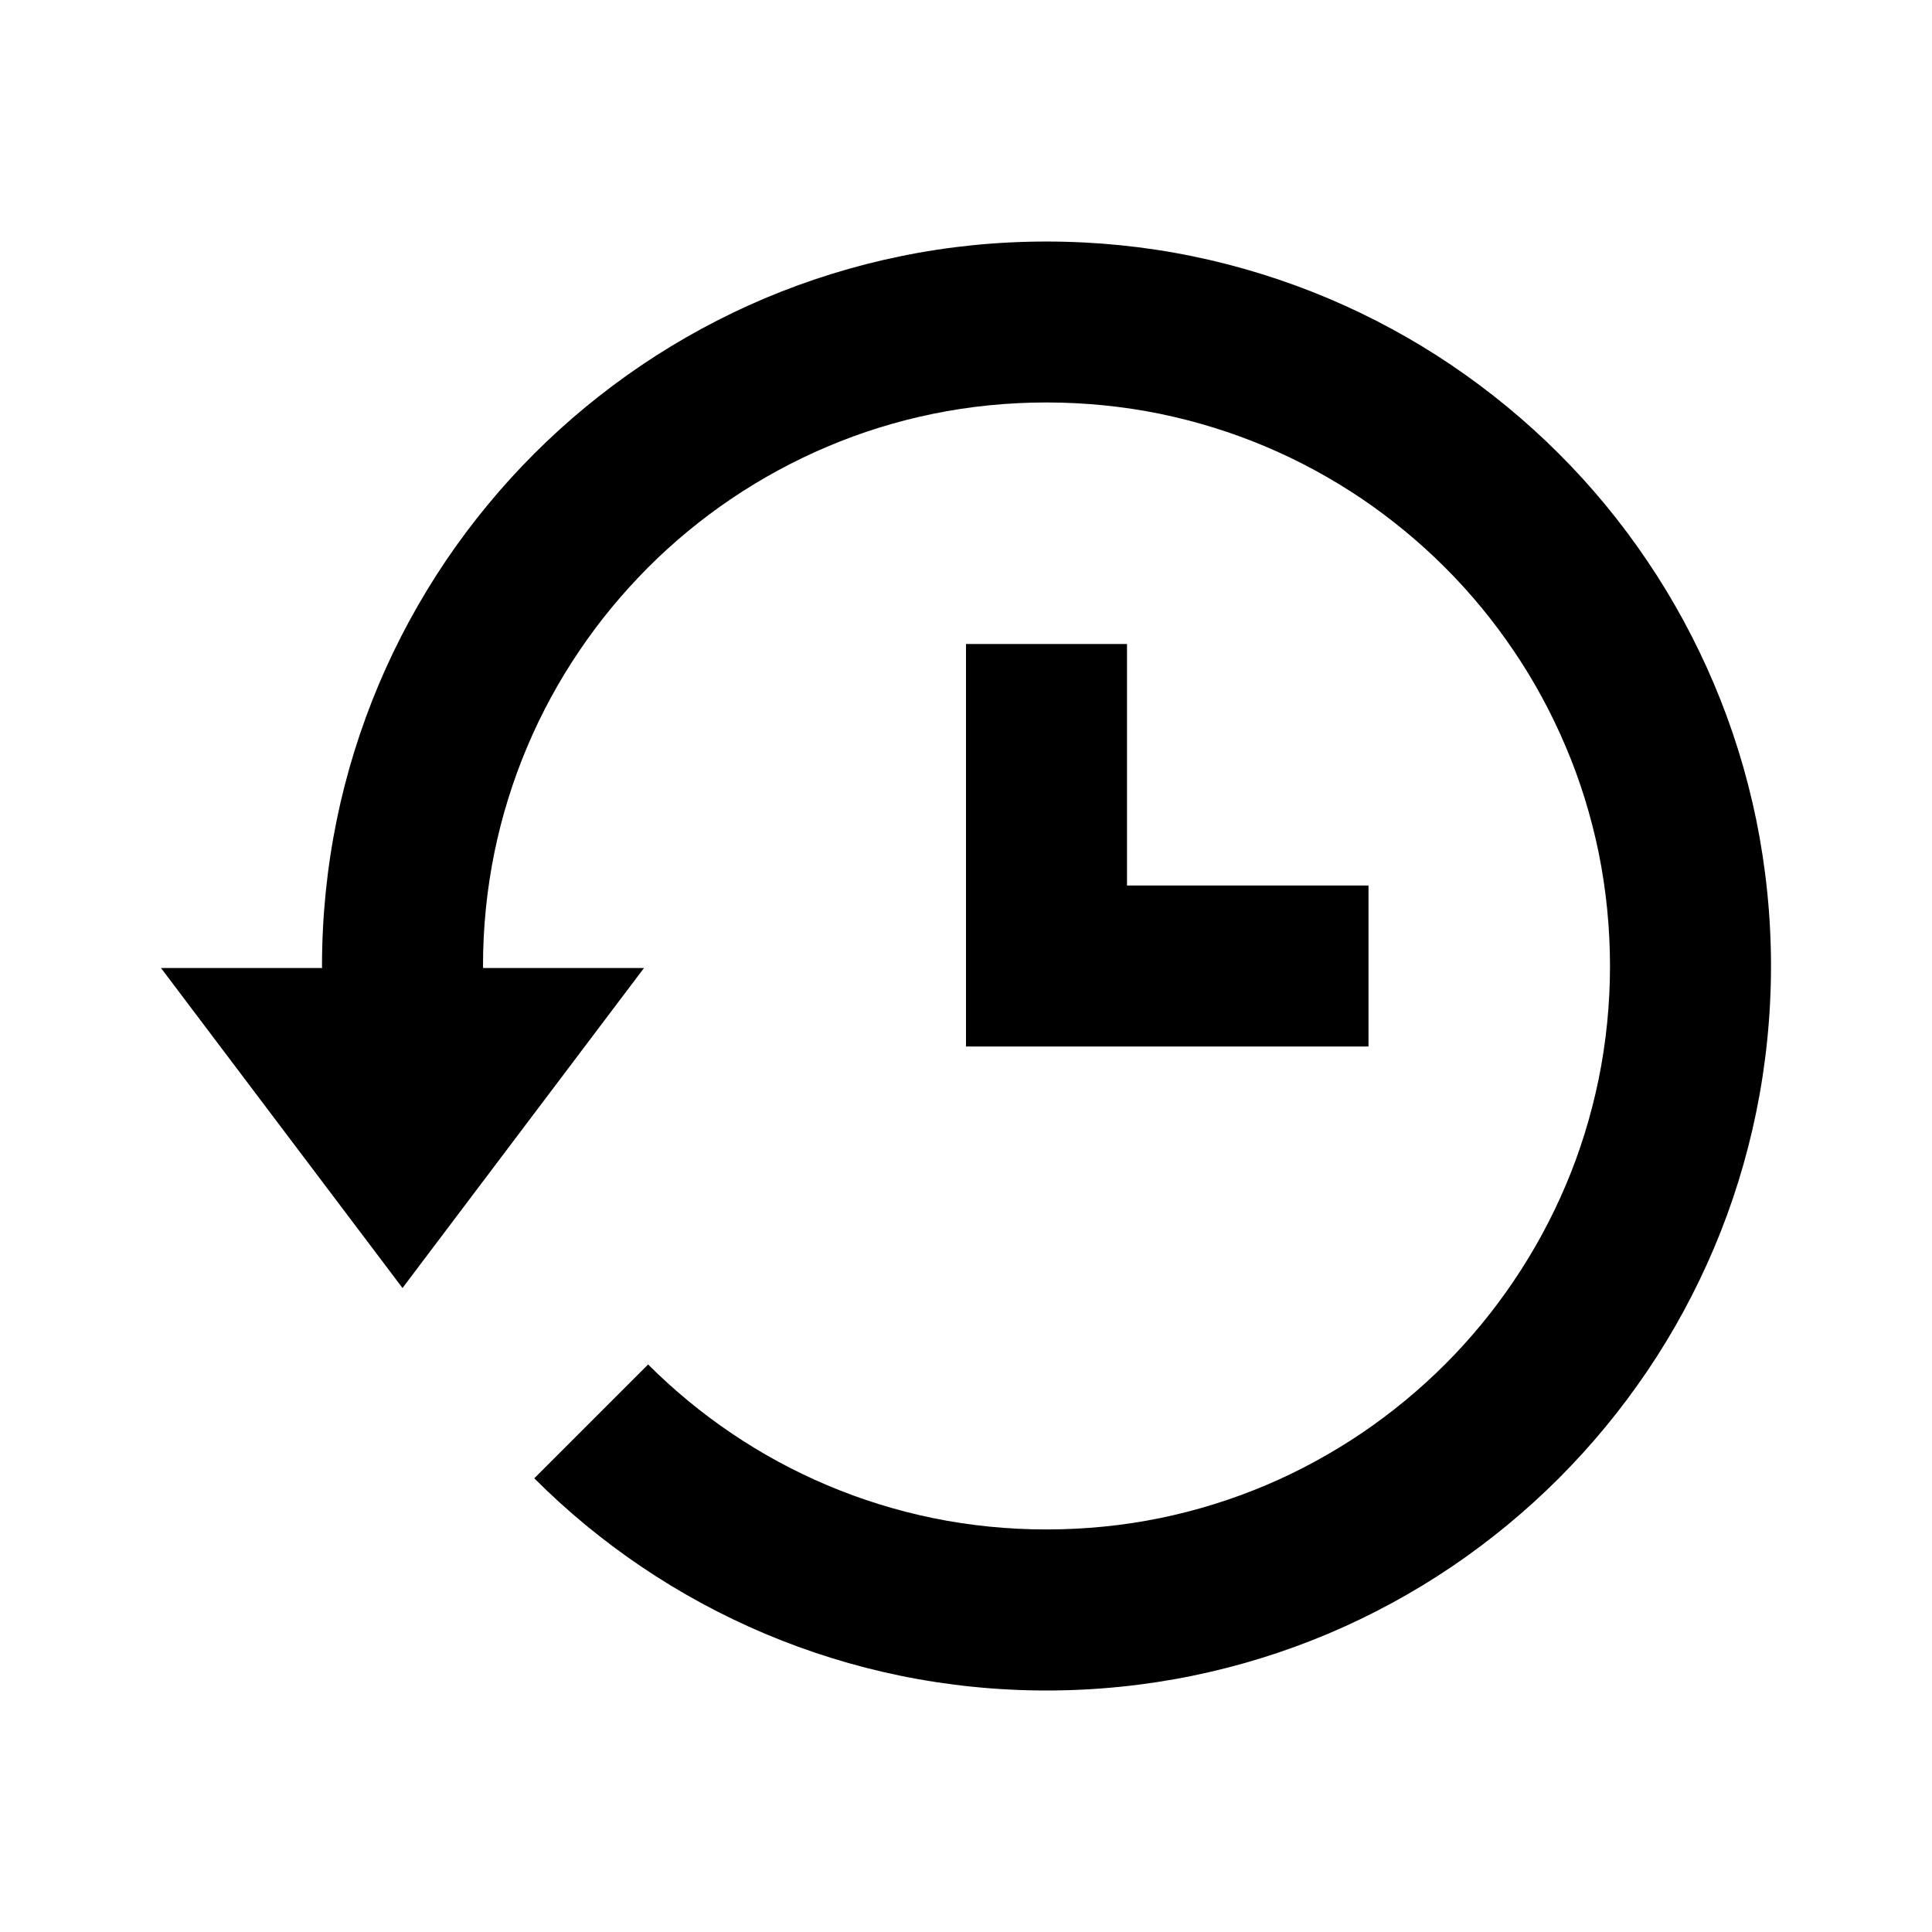
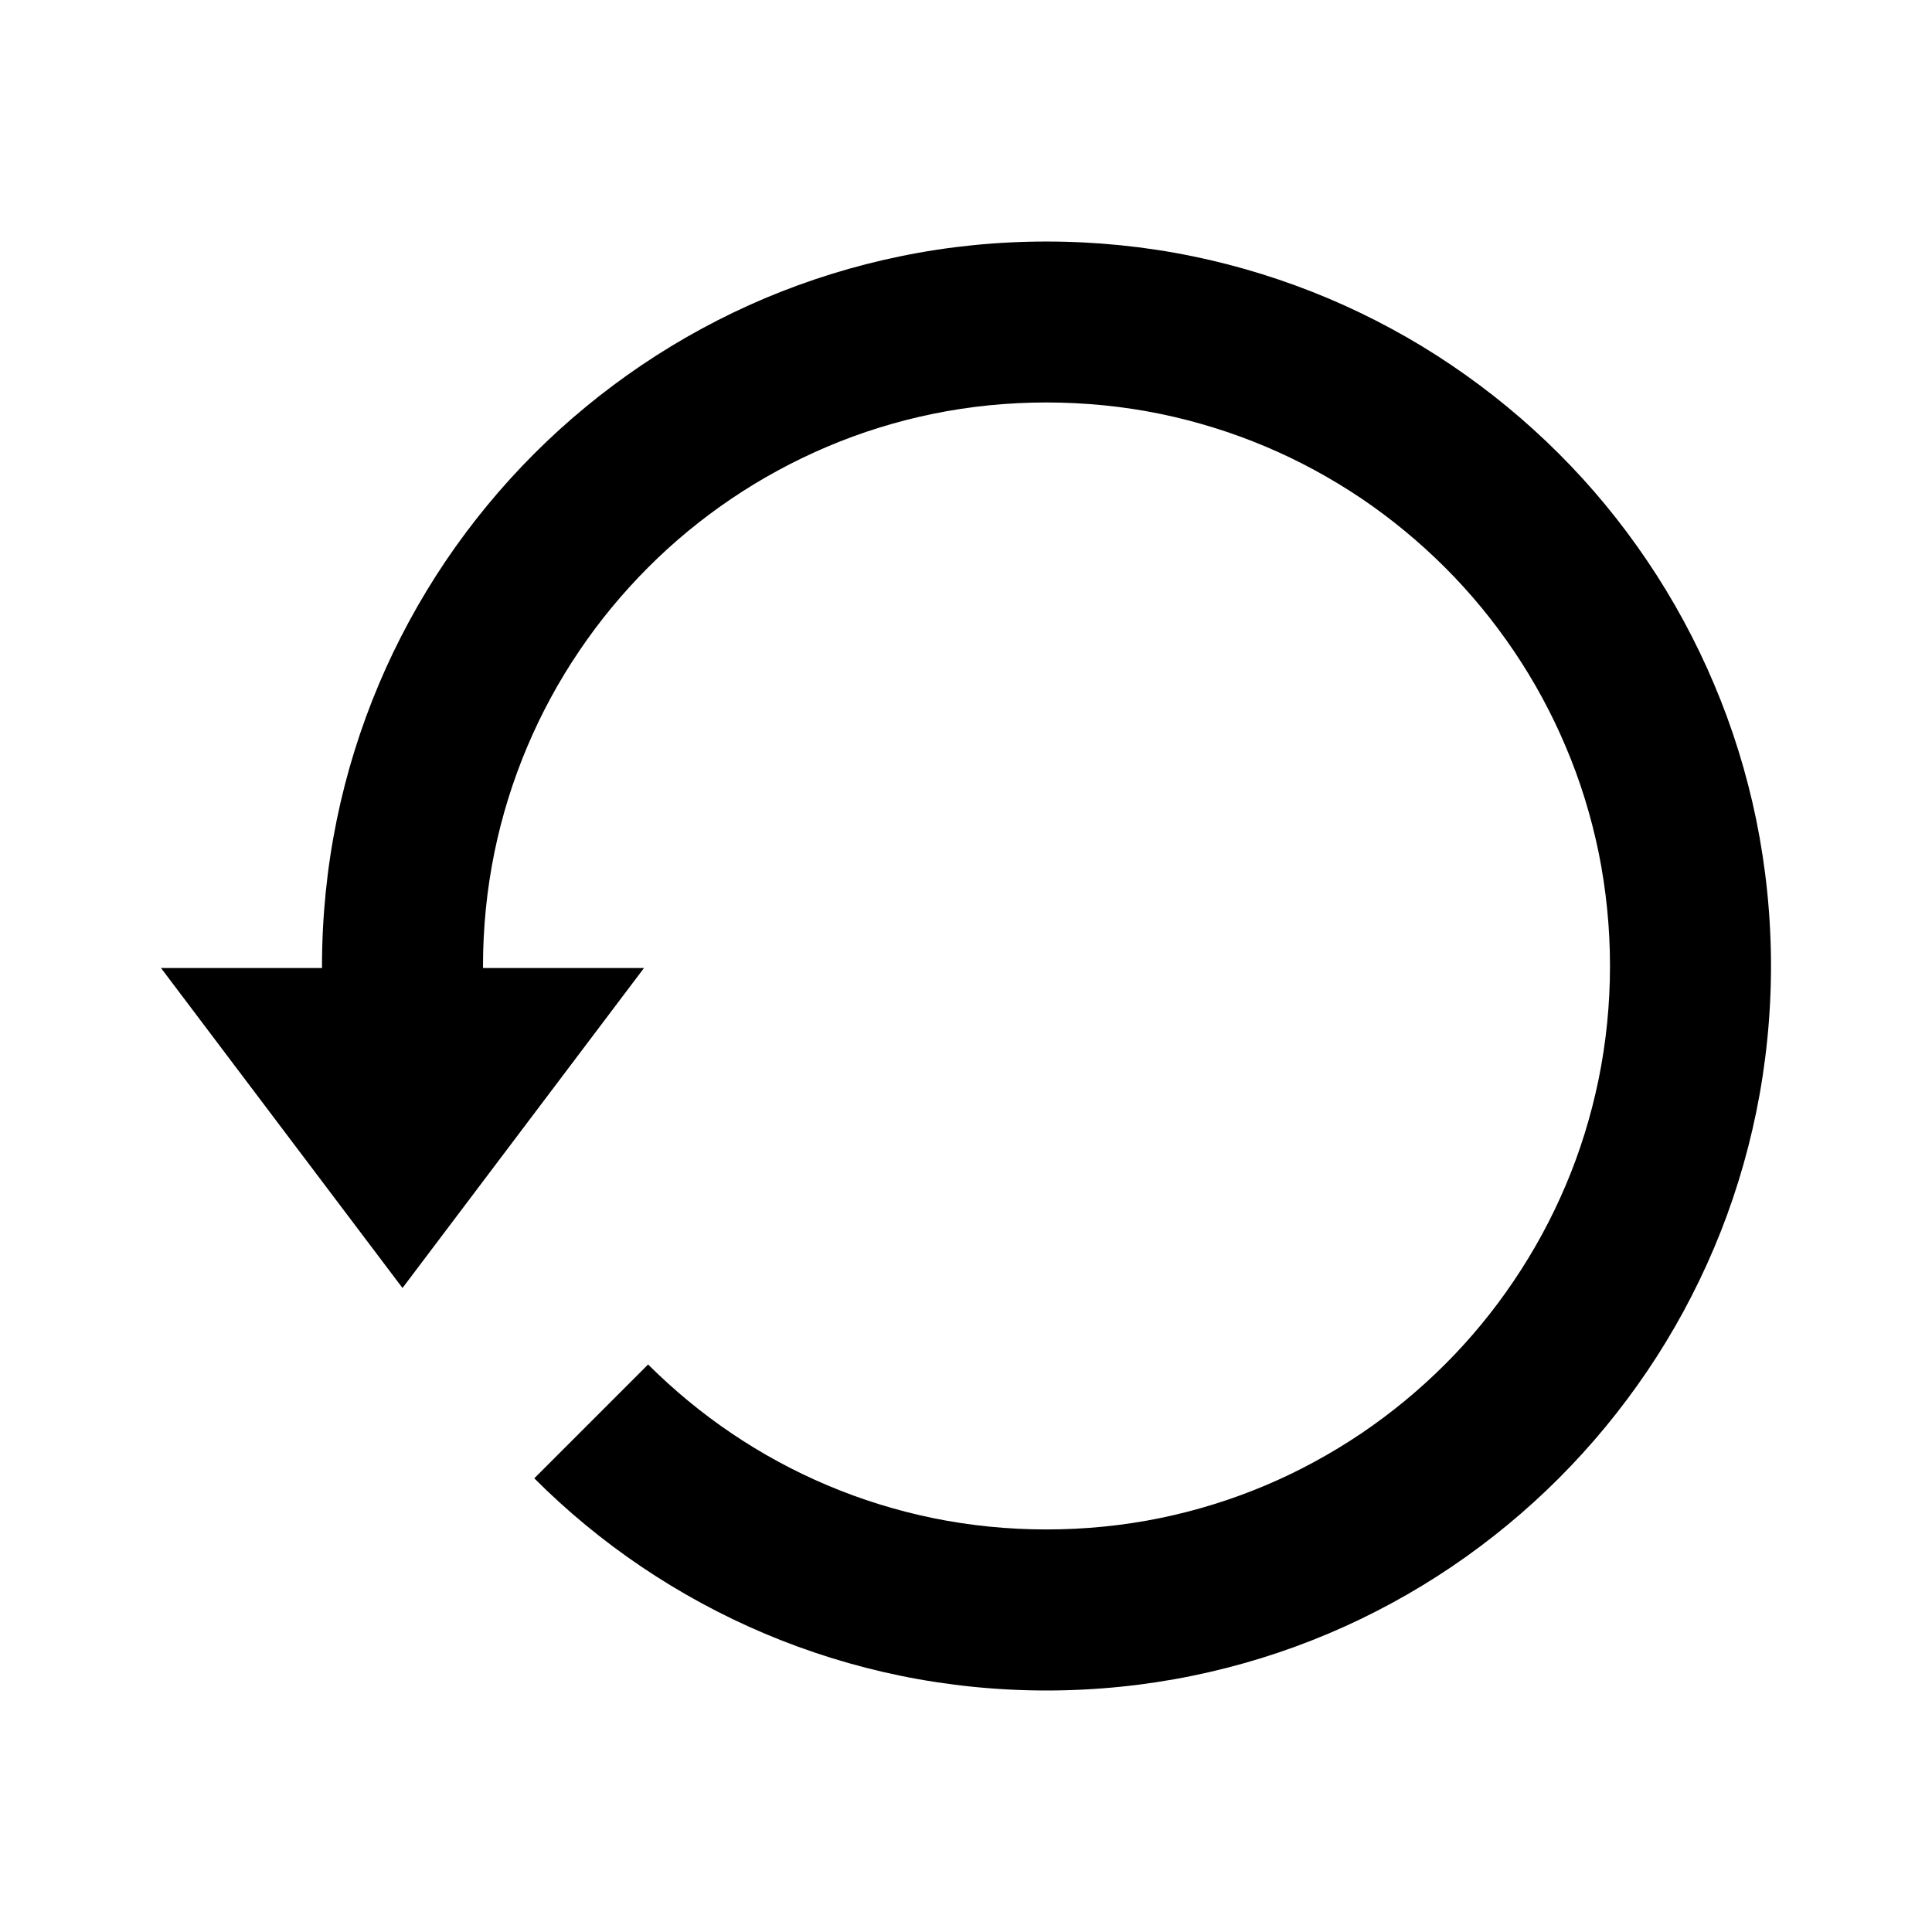
<svg xmlns="http://www.w3.org/2000/svg" width="24" height="24" viewBox="0 0 24 24">
-   <path d="M12 8L12 13 17 13 17 11 14 11 14 8z" />
  <path d="M21.292,8.497c-0.226-0.535-0.505-1.05-0.829-1.529c-0.322-0.478-0.691-0.926-1.099-1.333S18.51,4.86,18.032,4.537 c-0.482-0.326-0.997-0.604-1.528-0.829c-0.545-0.23-1.114-0.407-1.69-0.525c-1.181-0.243-2.444-0.244-3.626,0 c-0.579,0.118-1.147,0.295-1.69,0.524c-0.531,0.225-1.045,0.503-1.529,0.83C7.492,4.859,7.043,5.229,6.636,5.636 C6.229,6.043,5.859,6.492,5.537,6.968C5.211,7.452,4.932,7.966,4.708,8.496c-0.23,0.544-0.407,1.113-0.525,1.69 C4.062,10.778,4,11.388,4,12c0,0.008,0.001,0.017,0.001,0.025H2L5,16l3-3.975H6.001C6.001,12.017,6,12.008,6,12 c0-0.477,0.048-0.952,0.142-1.412c0.092-0.449,0.229-0.89,0.408-1.313c0.174-0.412,0.391-0.813,0.645-1.188 C7.445,7.716,7.733,7.368,8.05,7.05s0.666-0.605,1.036-0.855c0.376-0.254,0.777-0.471,1.19-0.646 c0.421-0.179,0.863-0.316,1.313-0.408c0.919-0.189,1.904-0.188,2.823,0c0.447,0.092,0.89,0.229,1.313,0.408 c0.413,0.174,0.813,0.392,1.188,0.644c0.37,0.251,0.72,0.539,1.037,0.856c0.317,0.316,0.604,0.665,0.855,1.037 c0.252,0.372,0.469,0.772,0.645,1.189c0.178,0.417,0.314,0.858,0.408,1.311C19.952,11.049,20,11.524,20,12 s-0.048,0.951-0.142,1.41c-0.094,0.455-0.23,0.896-0.408,1.314c-0.176,0.416-0.393,0.815-0.646,1.189 c-0.25,0.371-0.537,0.72-0.854,1.036c-0.317,0.317-0.667,0.605-1.036,0.855c-0.376,0.253-0.775,0.471-1.189,0.646 c-0.423,0.179-0.865,0.316-1.313,0.408c-0.918,0.188-1.902,0.189-2.823,0c-0.449-0.092-0.89-0.229-1.313-0.408 c-0.412-0.174-0.813-0.391-1.188-0.645c-0.371-0.25-0.719-0.538-1.037-0.855l-1.414,1.414c0.407,0.408,0.855,0.777,1.332,1.099 c0.483,0.326,0.998,0.605,1.528,0.829c0.544,0.23,1.113,0.407,1.69,0.525C11.778,20.938,12.388,21,13,21 c0.612,0,1.223-0.062,1.813-0.183c0.577-0.118,1.146-0.294,1.69-0.524c0.532-0.225,1.047-0.504,1.531-0.831 c0.476-0.322,0.923-0.691,1.33-1.098s0.776-0.855,1.098-1.331c0.325-0.48,0.604-0.995,0.83-1.529 c0.228-0.538,0.405-1.106,0.525-1.692C21.938,13.22,22,12.61,22,12s-0.062-1.22-0.183-1.814 C21.697,9.602,21.52,9.034,21.292,8.497z" />
</svg>